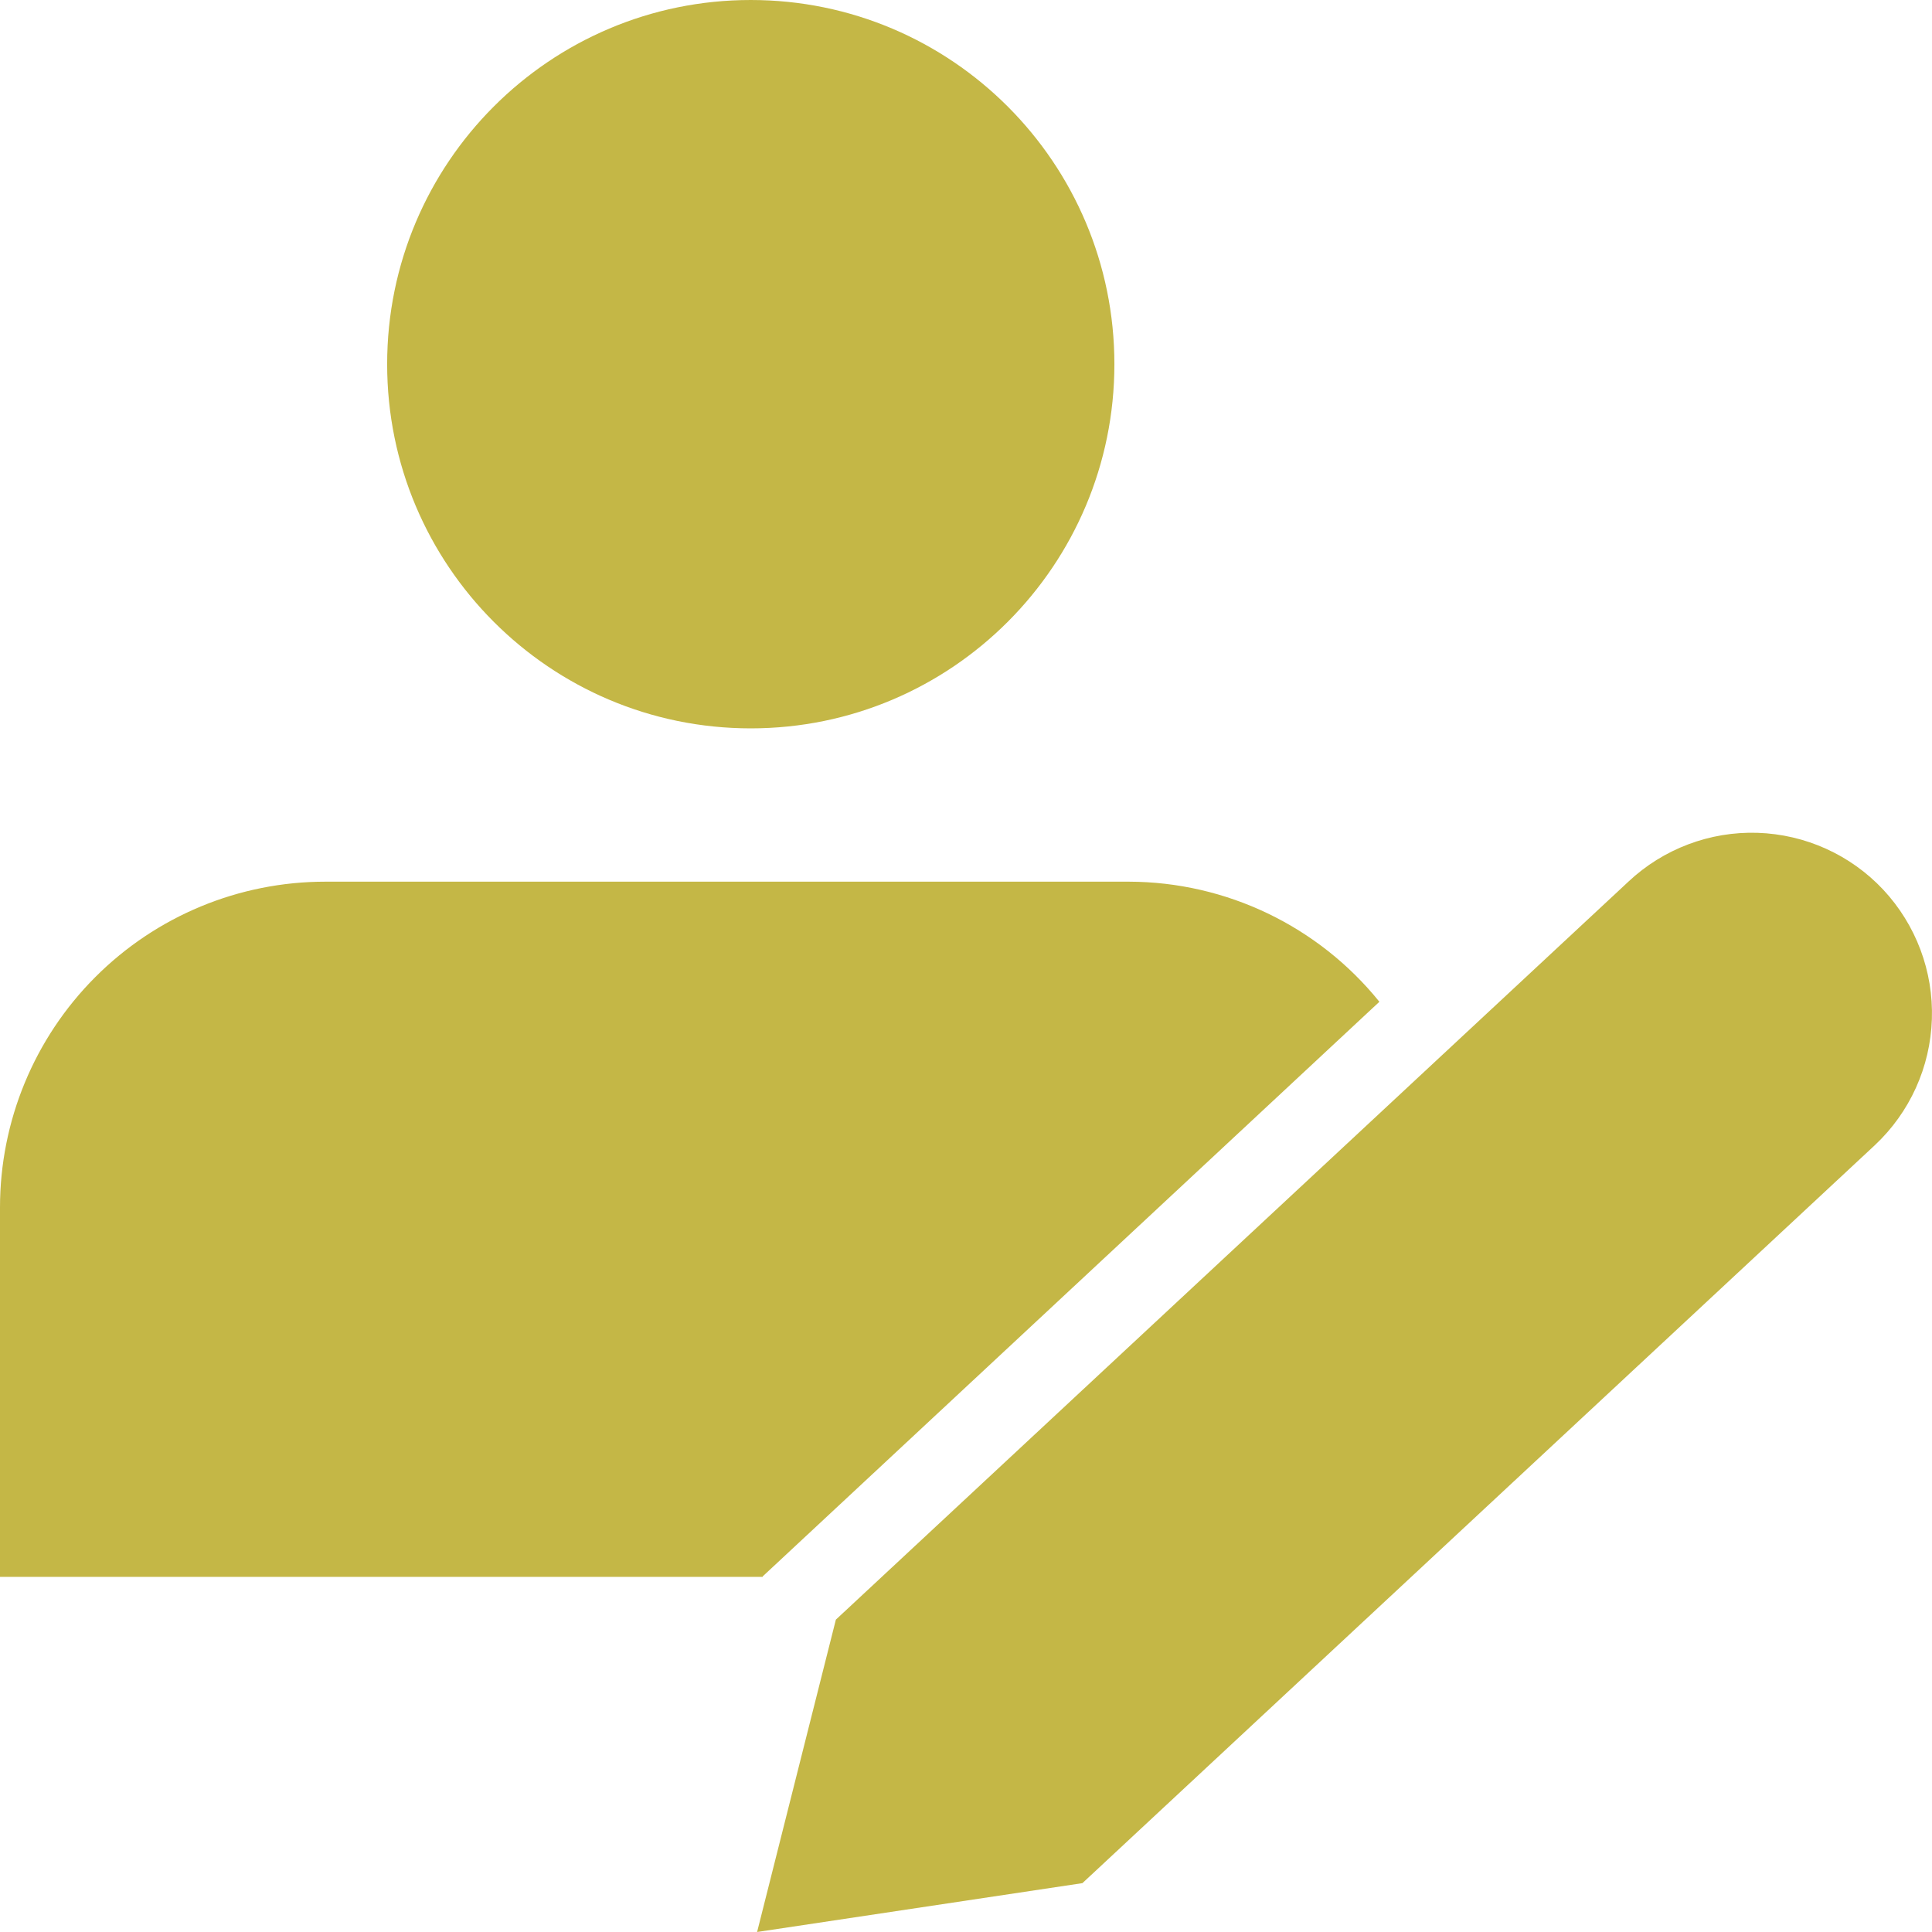
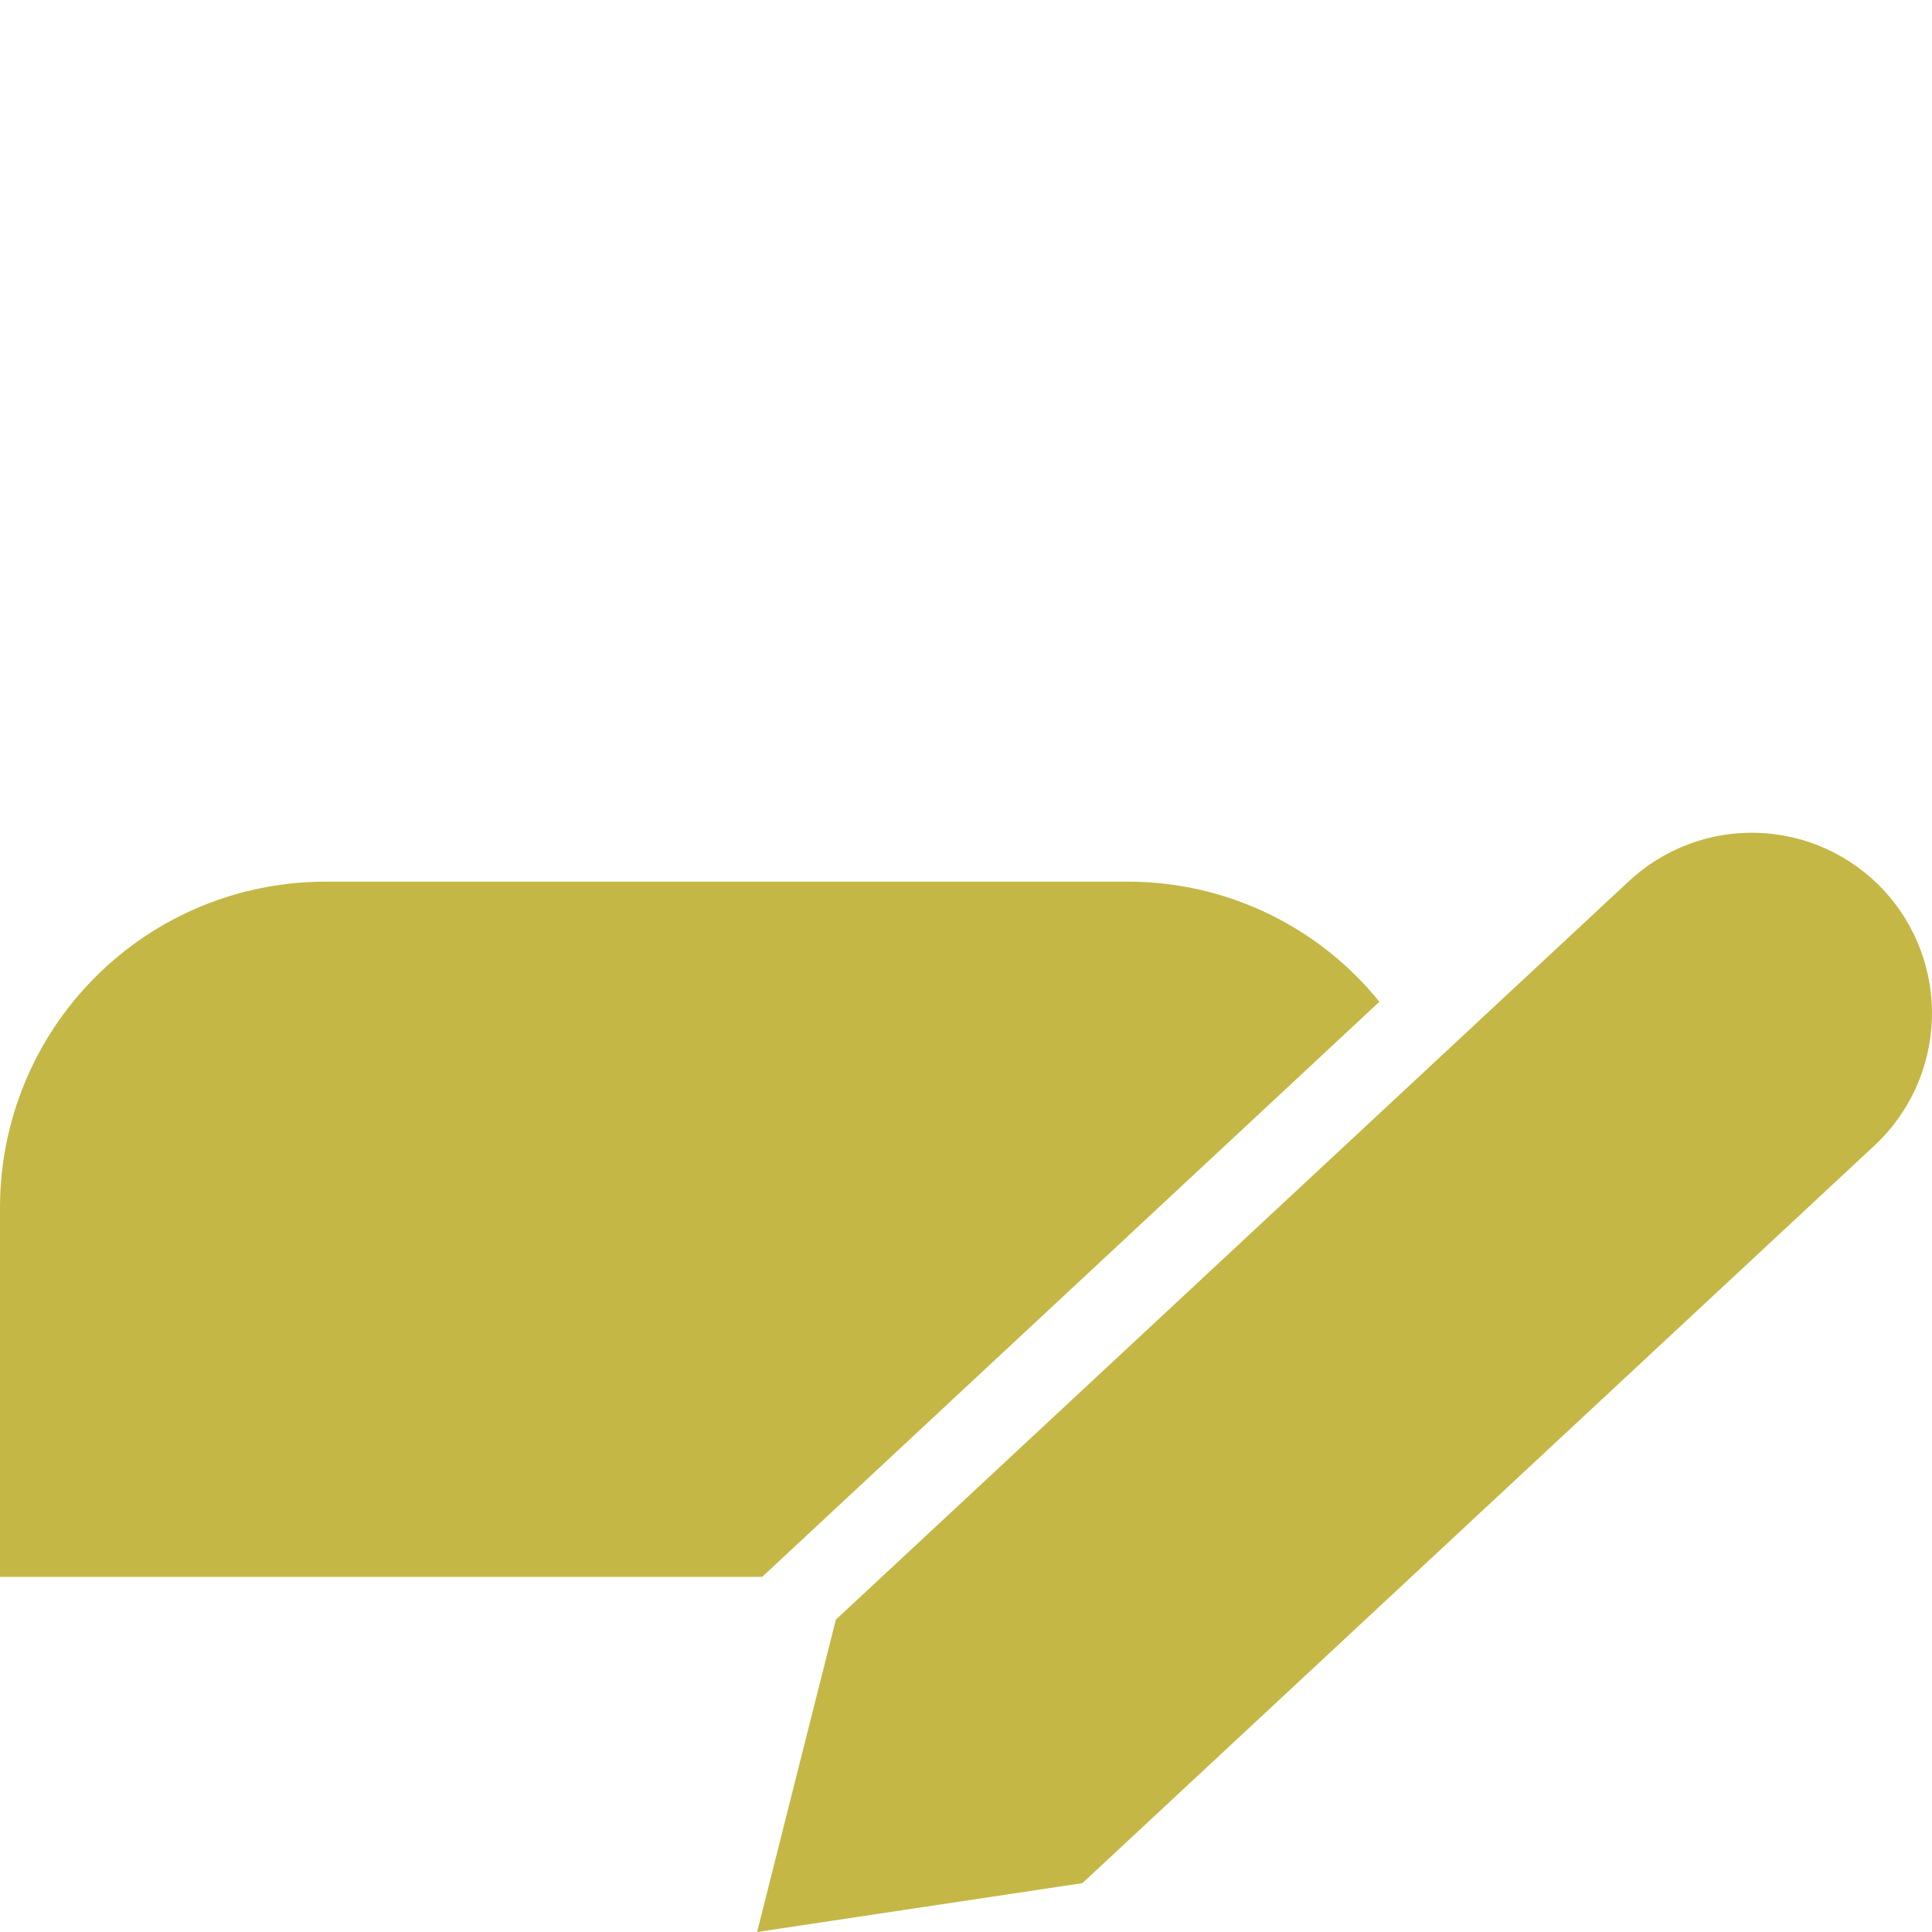
<svg xmlns="http://www.w3.org/2000/svg" width="31px" height="31px" viewBox="0 0 31 31" version="1.1">
  <title>noun-author-4649486</title>
  <g id="Page-1" stroke="none" stroke-width="1" fill="none" fill-rule="evenodd">
    <g id="Desktop-HD-Copy-4" transform="translate(-1282, -860)" fill="#C4B746" fill-rule="nonzero">
      <g id="noun-author-4649486" transform="translate(1282, 860)">
-         <path d="M17.881,5.843 C17.881,9.071 15.268,11.687 12.046,11.687 C8.824,11.687 6.212,9.071 6.212,5.843 C6.212,2.616 8.824,0 12.046,0 C15.268,0 17.881,2.616 17.881,5.843" id="Path" />
        <path d="M30.219,14.277 C29.694,13.716 28.968,13.388 28.2,13.363 C27.433,13.339 26.688,13.621 26.128,14.147 L13.412,25.988 L12.148,31 L17.368,30.216 L30.083,18.375 C30.644,17.849 30.973,17.123 30.998,16.354 C31.024,15.586 30.743,14.839 30.219,14.277 L30.219,14.277 Z" id="Path" />
        <path d="M12.238,25.294 L22.133,16.074 C21.152,14.859 19.676,14.151 18.115,14.147 L5.22,14.147 C3.835,14.147 2.508,14.697 1.529,15.678 C0.55,16.658 0,17.988 0,19.375 L0,25.302 L12.238,25.302 L12.238,25.294 Z" id="Path" />
      </g>
    </g>
  </g>
</svg>